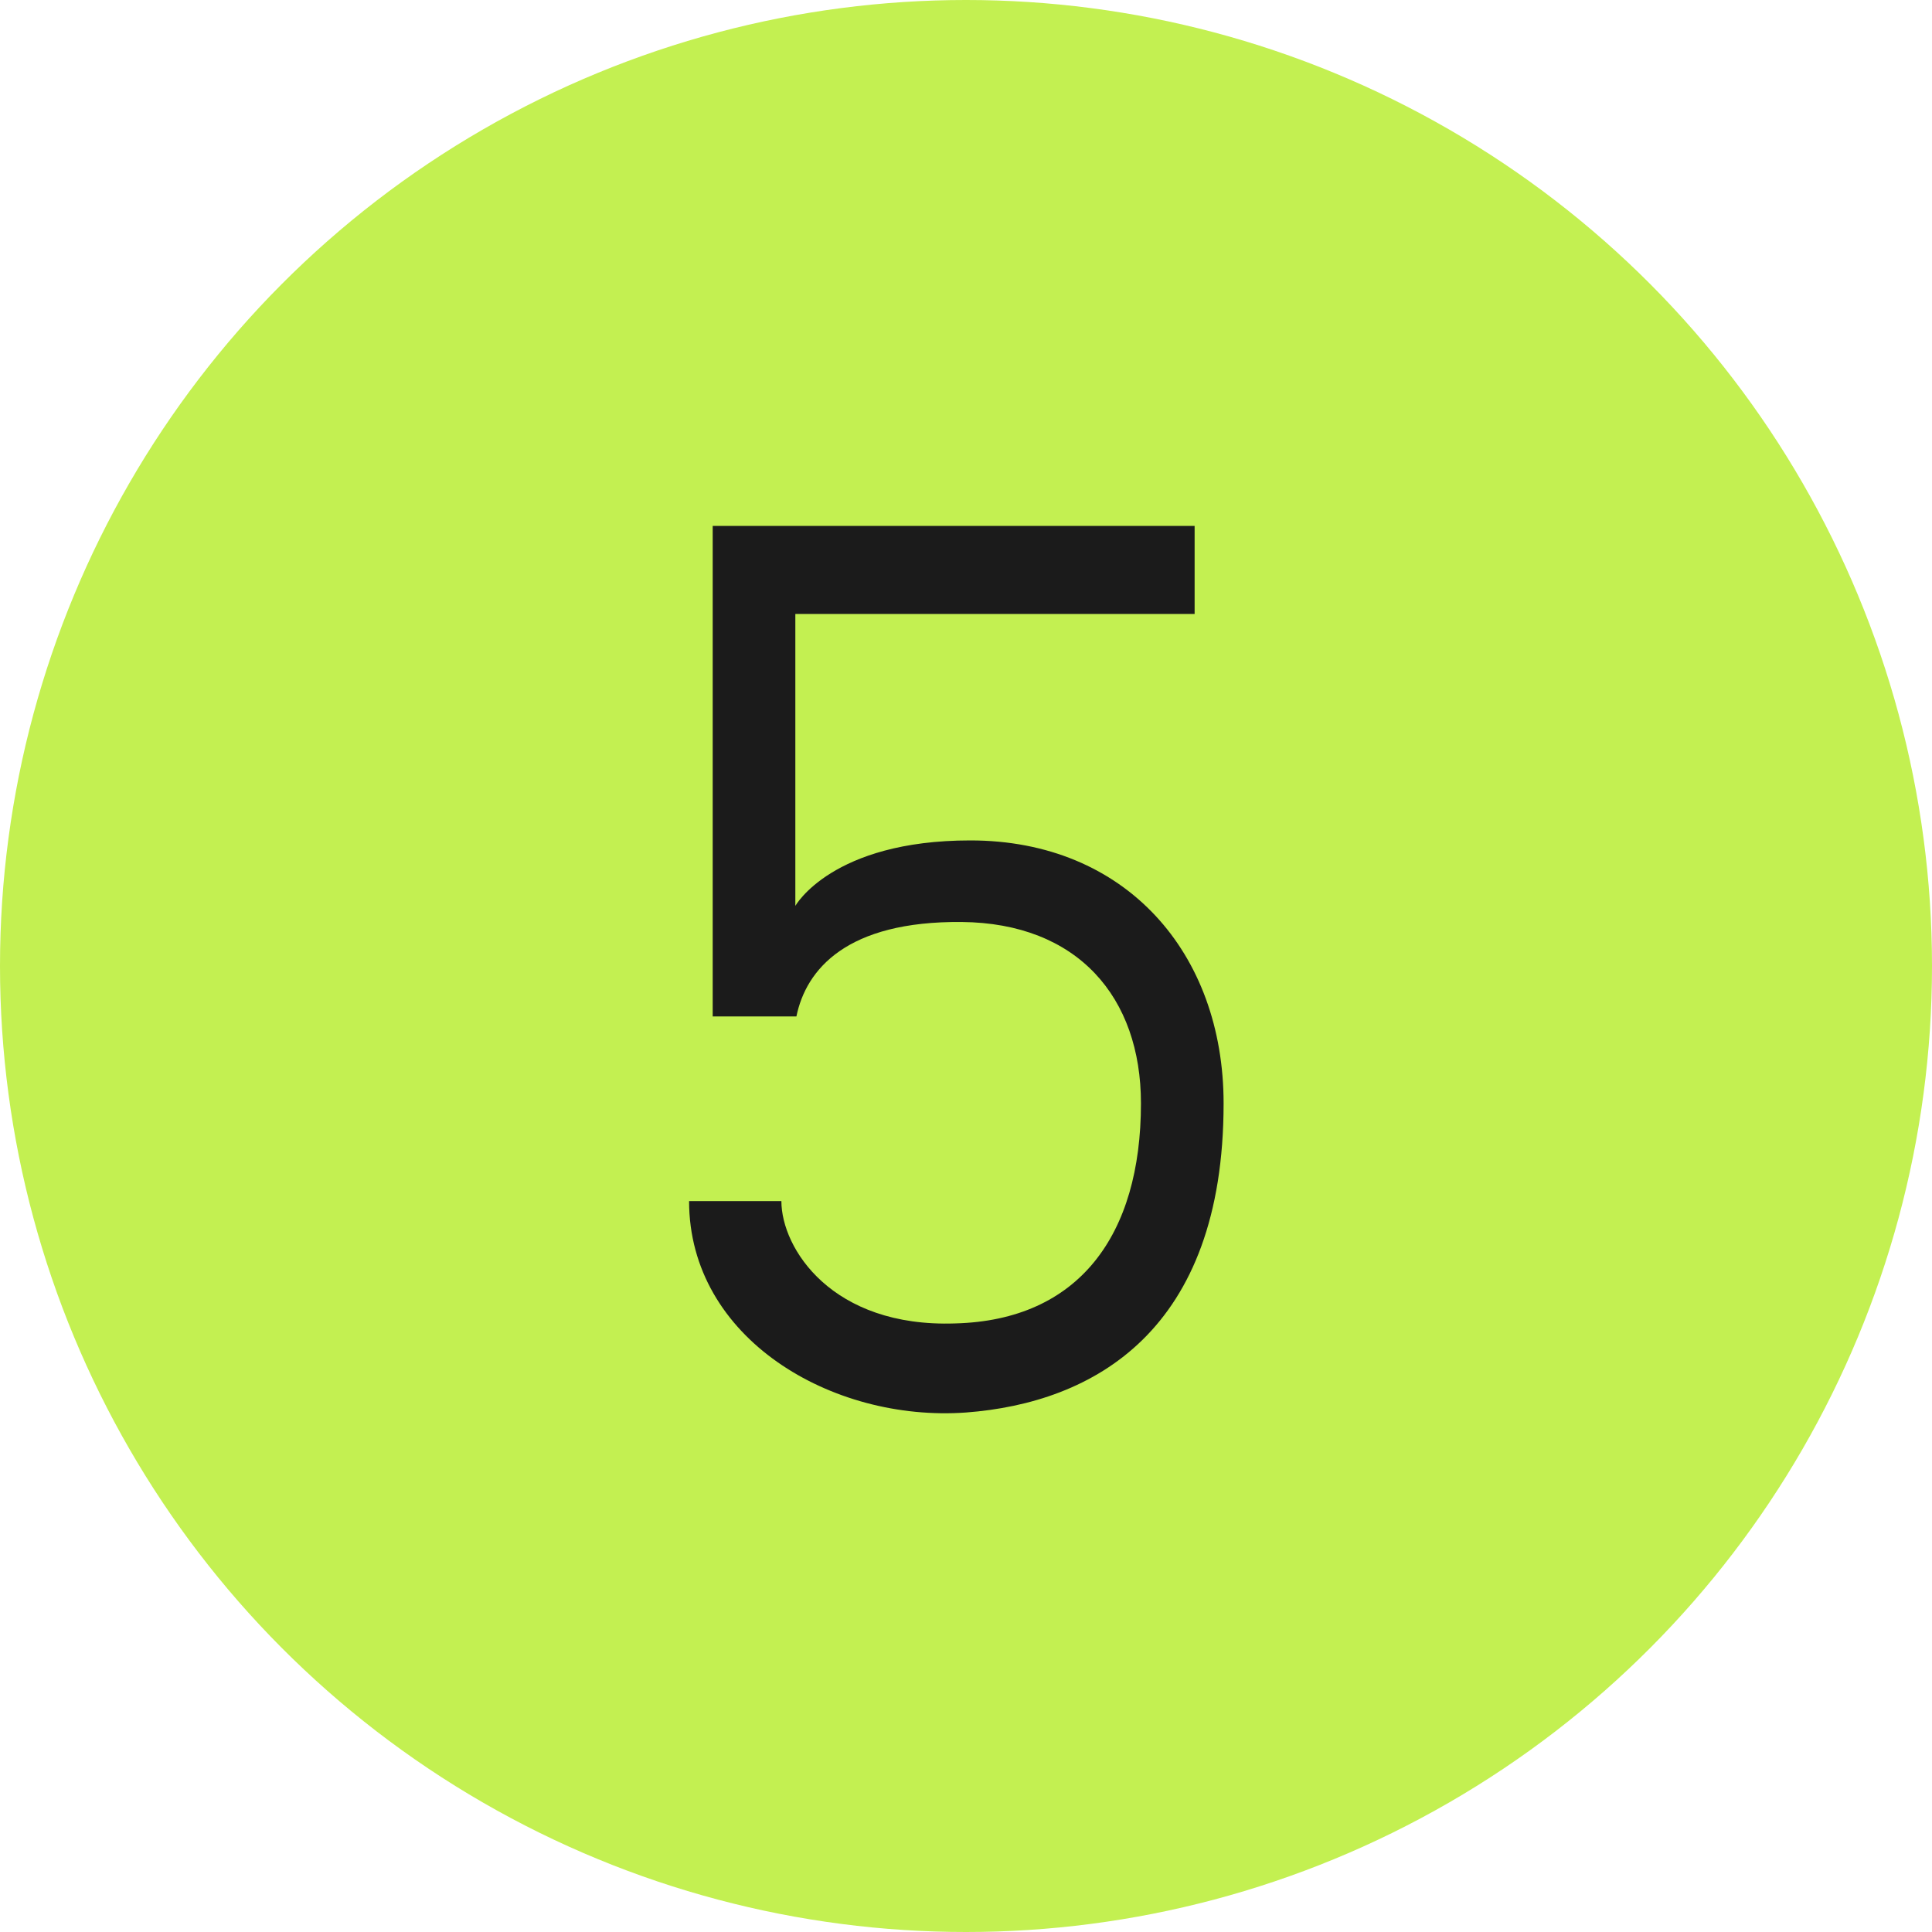
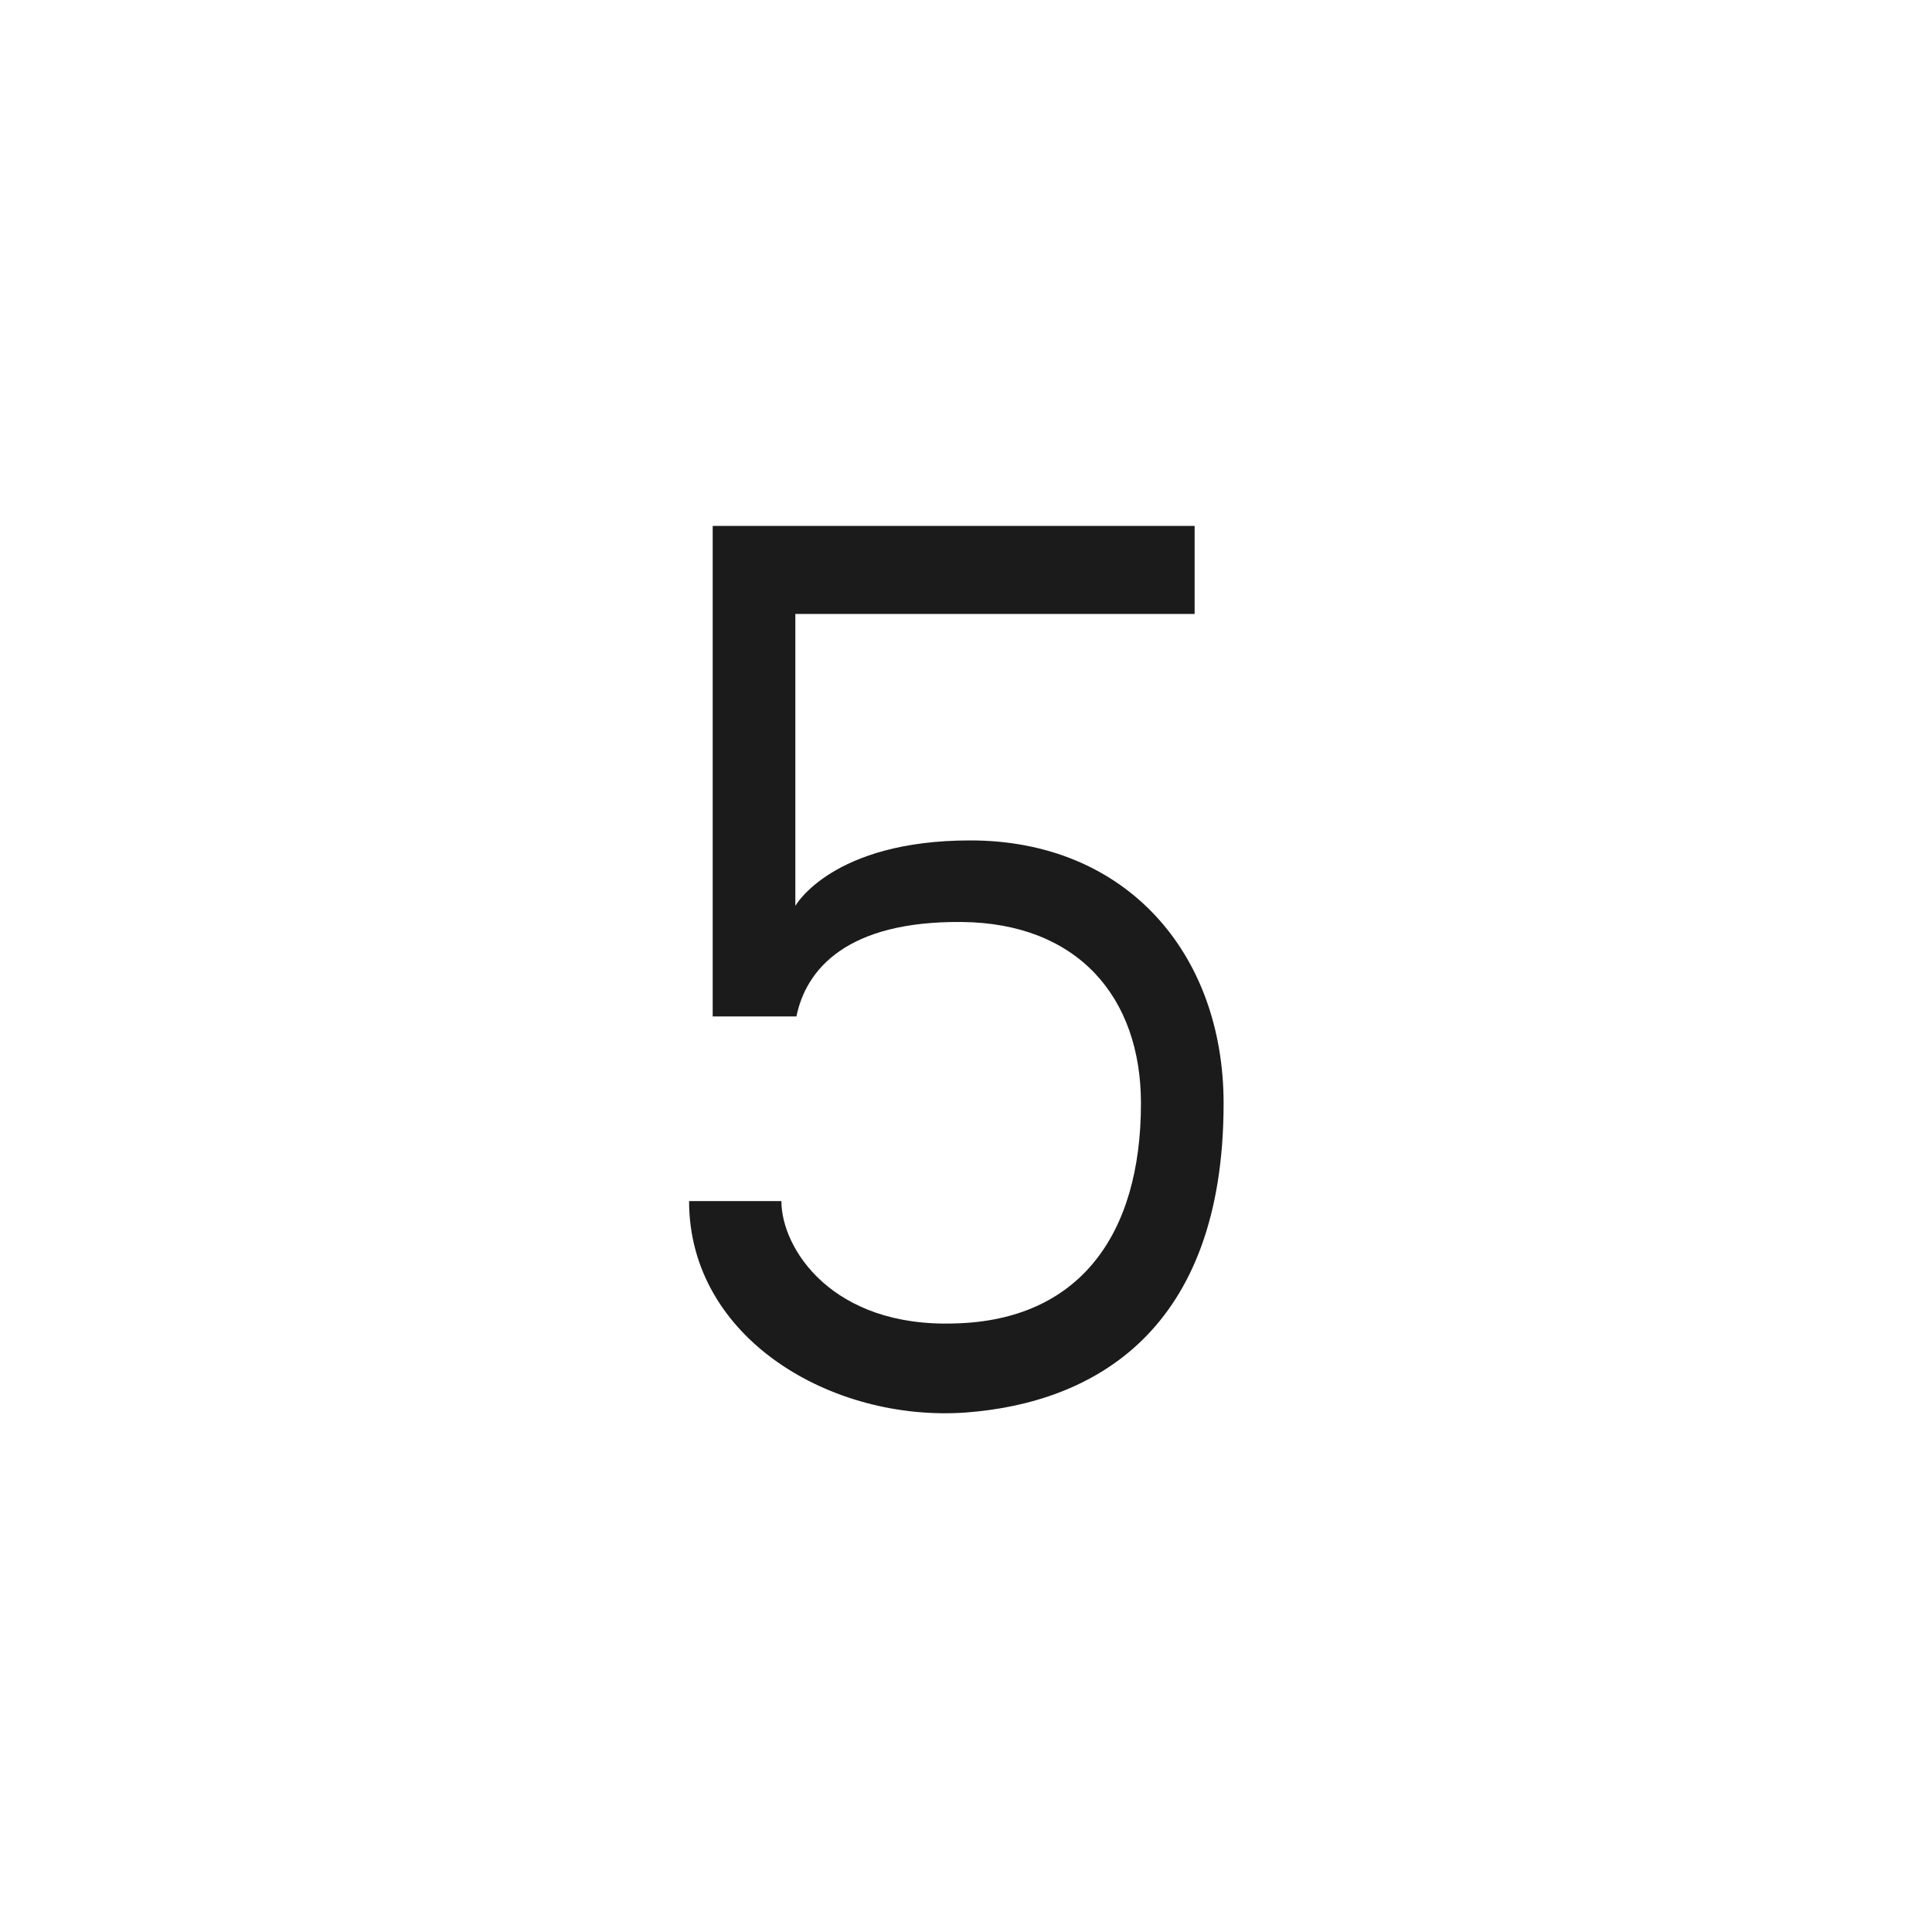
<svg xmlns="http://www.w3.org/2000/svg" width="18" height="18" viewBox="0 0 18 18" fill="none">
-   <circle cx="9" cy="9" r="9" fill="#C3F051" />
  <path d="M9 13.16C7.75 13.25 6.42 12.47 6.42 11.19H7.28C7.28 11.63 7.75 12.37 8.9 12.33C10.05 12.3 10.63 11.51 10.63 10.28C10.63 9.29 10.04 8.6 8.96 8.59C7.89 8.58 7.51 9.03 7.42 9.47H6.64V4.9H11.13V5.72H7.41V8.44C7.41 8.44 7.75 7.83 9.04 7.83C10.49 7.83 11.4 8.88 11.4 10.28C11.4 12.4 10.19 13.07 9 13.16Z" fill="#1B1B1B" />
</svg>